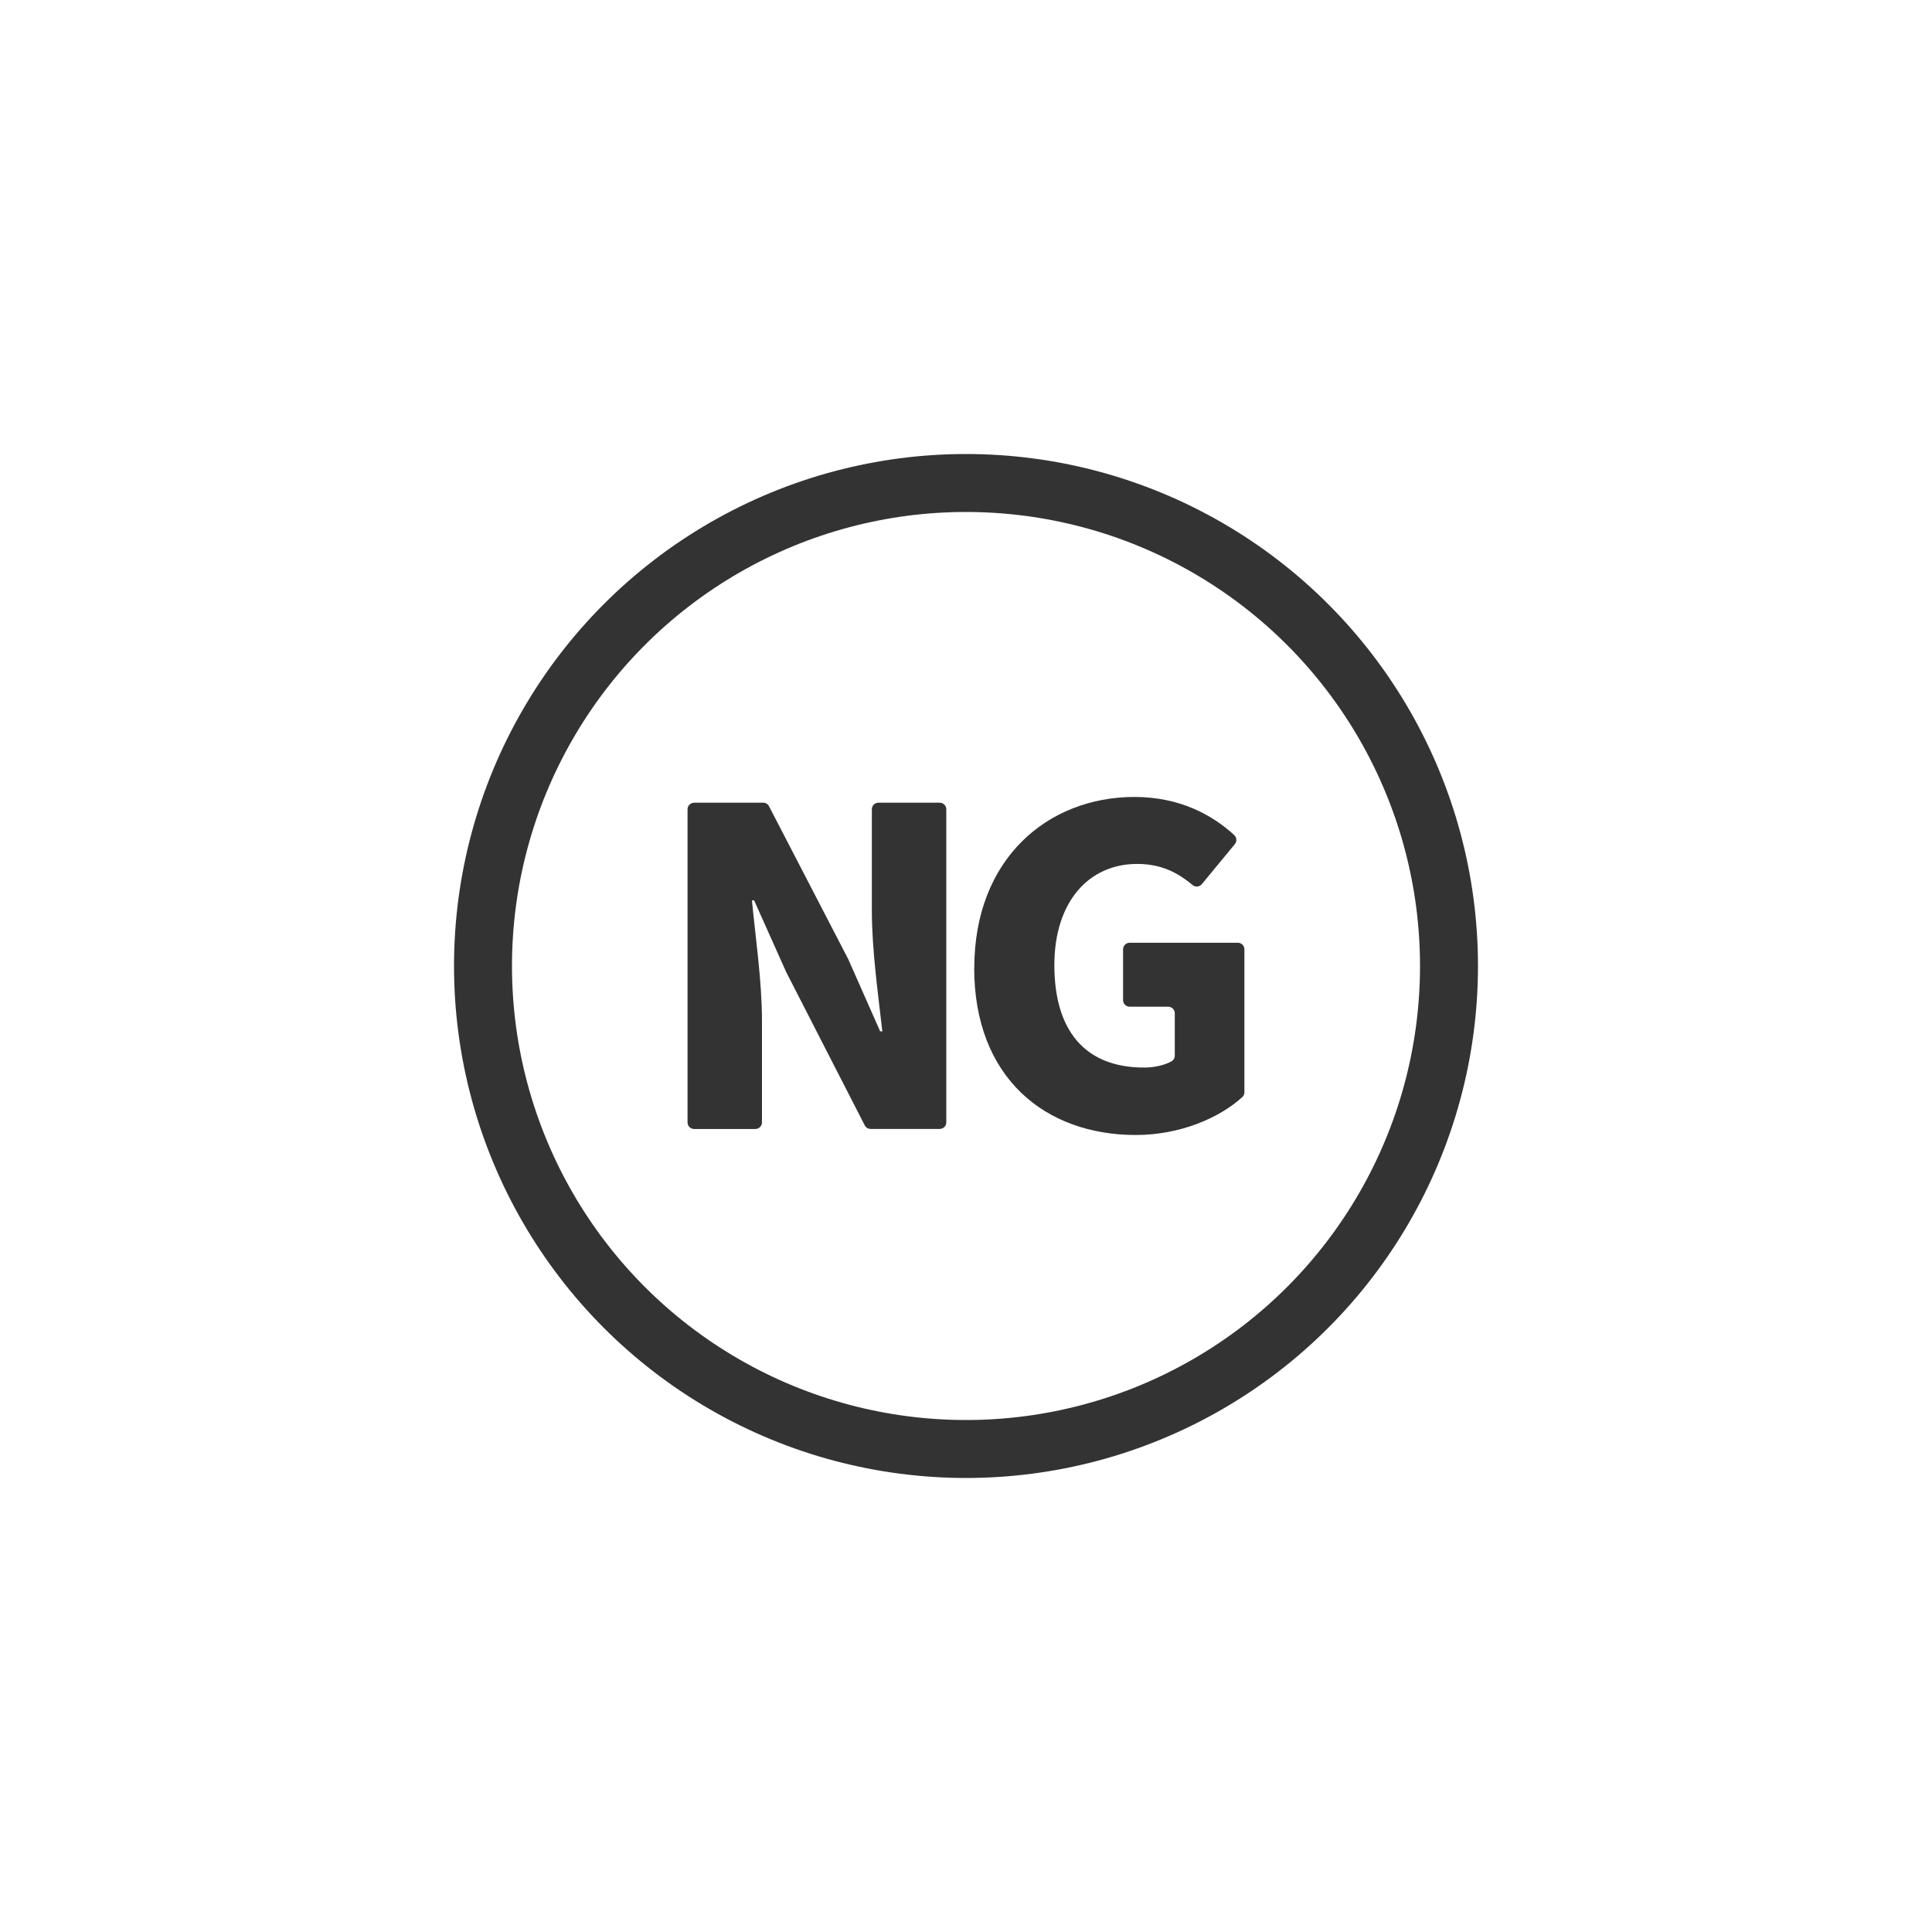
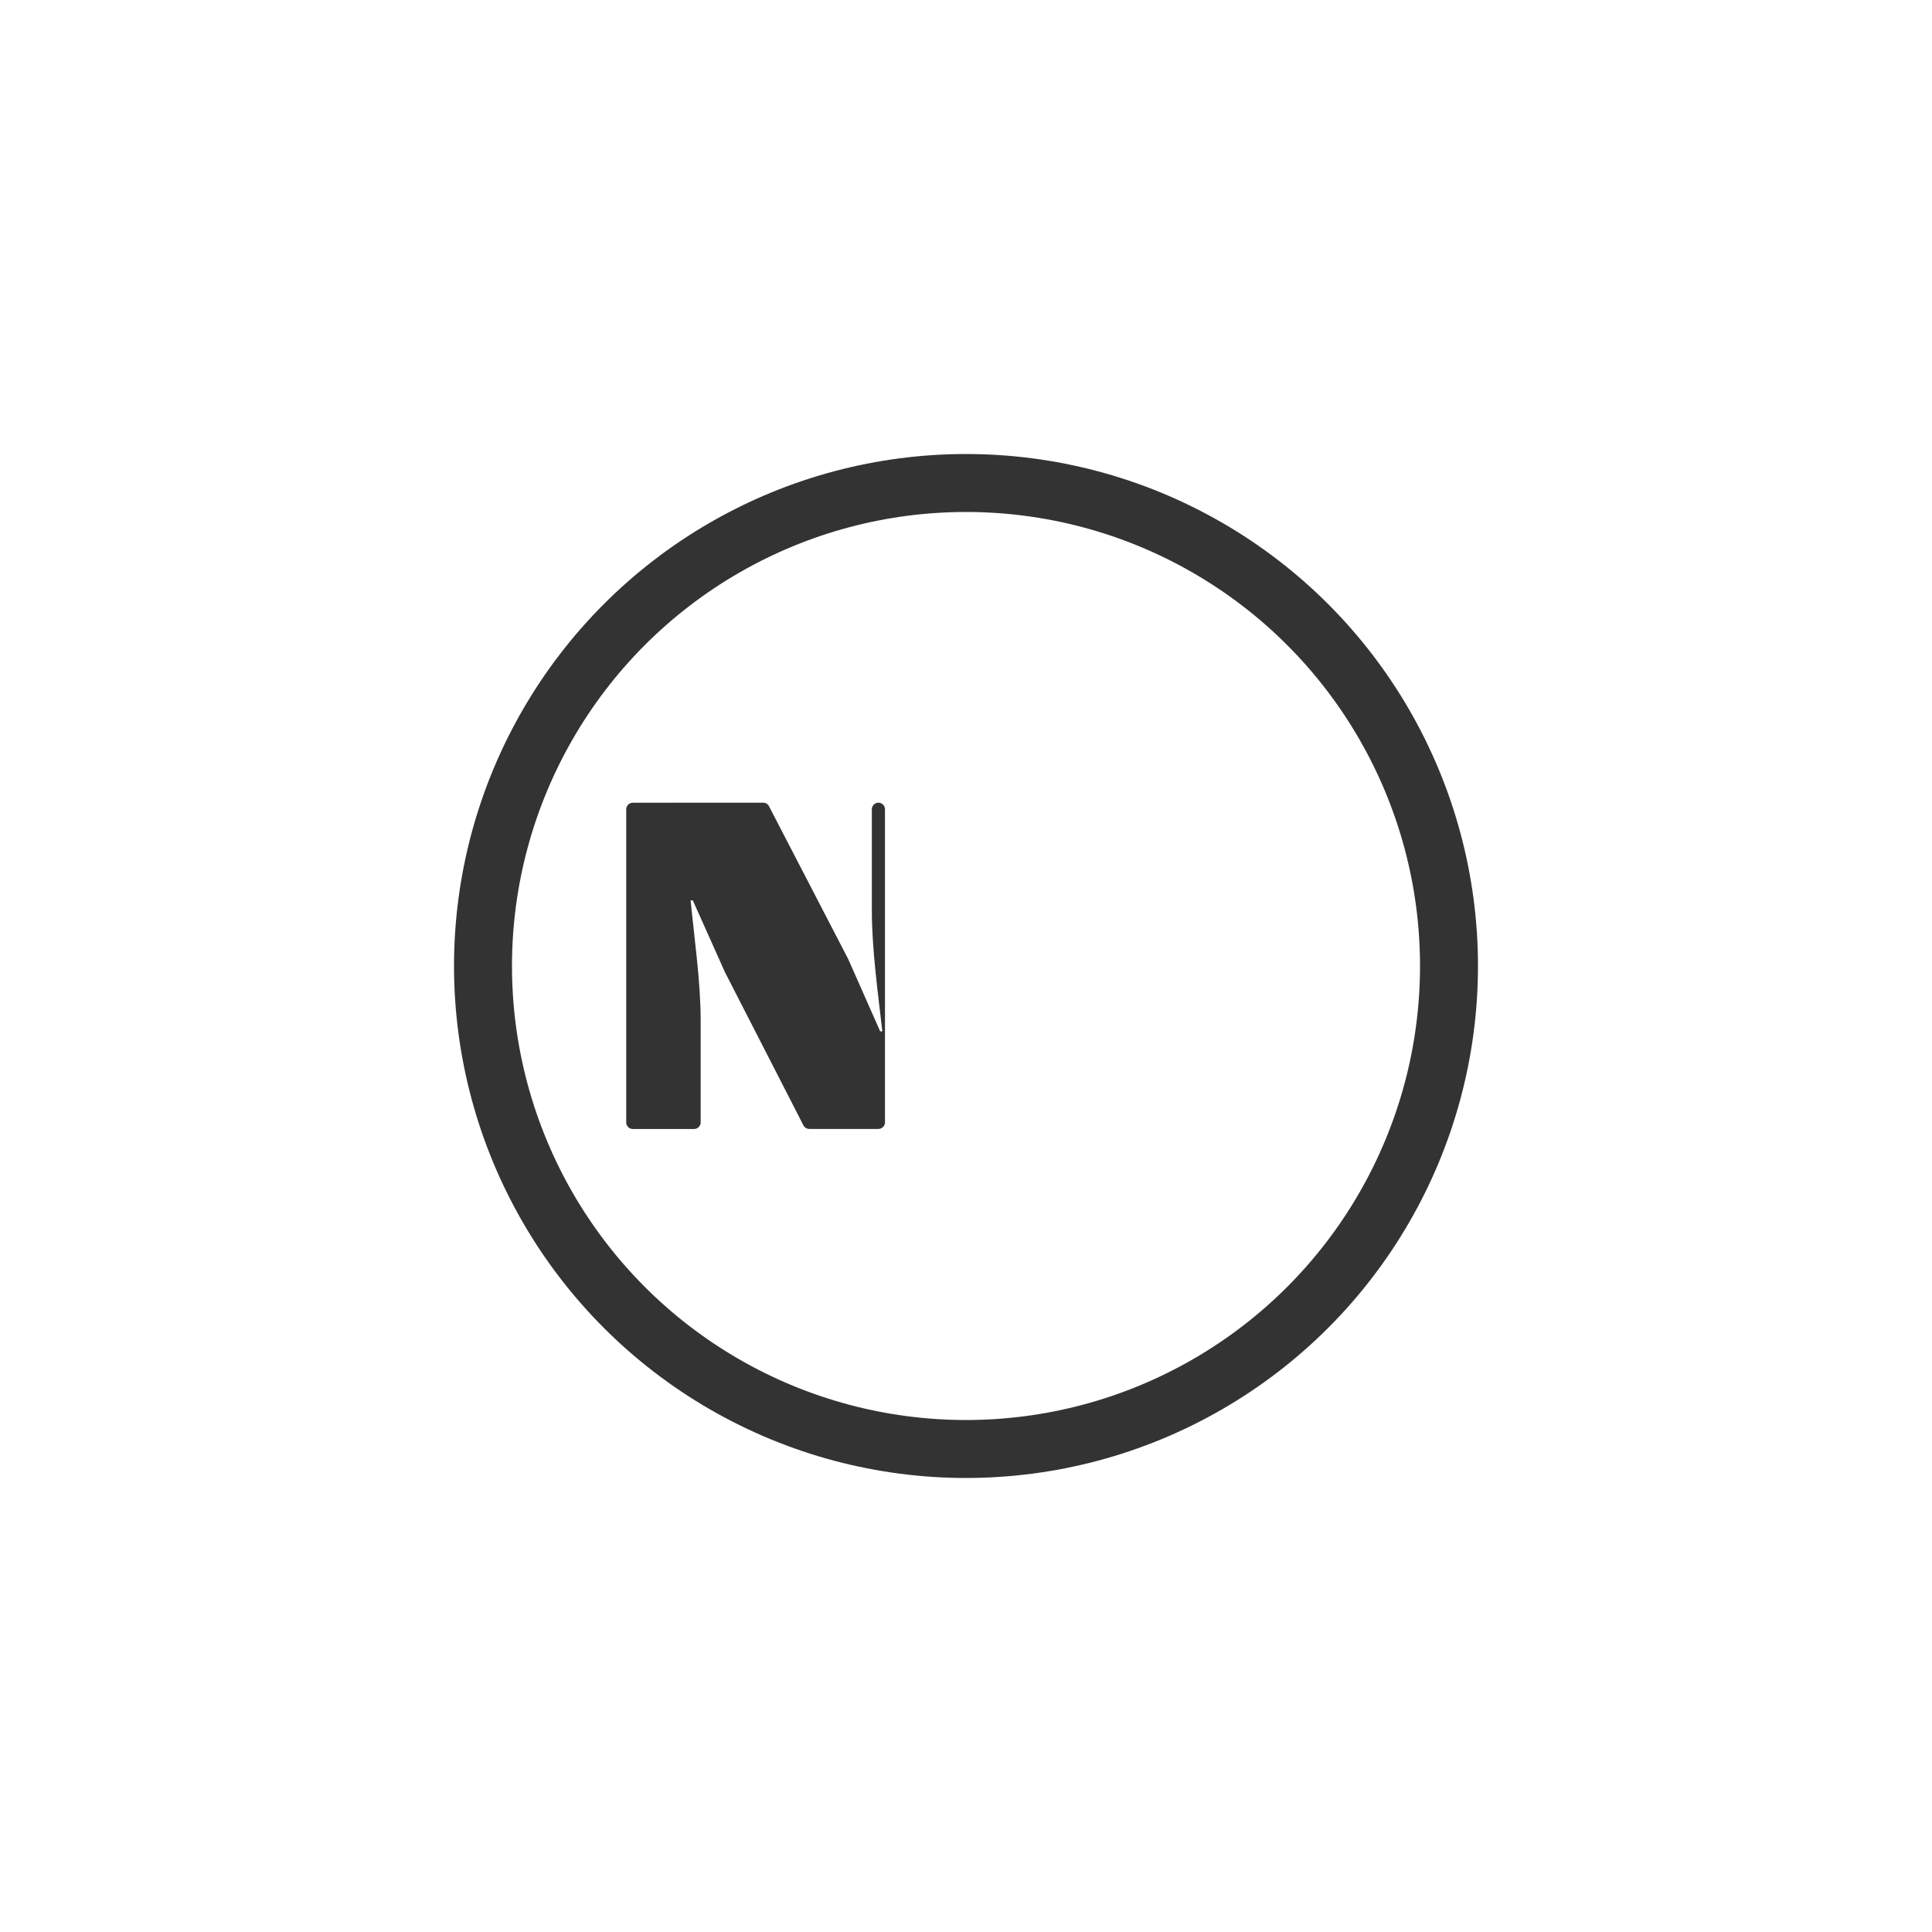
<svg xmlns="http://www.w3.org/2000/svg" width="300" height="300" version="1.1" viewBox="0 0 300 300">
  <defs>
    <style>
      .cls-1 {
        fill: none;
        stroke: #333;
        stroke-linecap: round;
        stroke-linejoin: round;
        stroke-width: 9px;
      }

      .cls-2 {
        fill: #333;
      }
    </style>
  </defs>
  <g>
    <g id="_レイヤー_1" data-name="レイヤー_1">
      <g>
        <circle class="cls-1" cx="150" cy="150" r="75" />
        <g>
-           <path class="cls-2" d="M107.77,124.64h10.74c.38,0,.73.21.9.55l12.28,23.7s.02.04.03.06l4.95,11.19h.34c-.61-5.37-1.63-12.65-1.63-18.7v-15.78c0-.56.46-1.02,1.02-1.02h9.52c.56,0,1.02.46,1.02,1.02v48.62c0,.56-.46,1.02-1.02,1.02h-10.73c-.38,0-.73-.21-.91-.55l-12.21-23.83s-.02-.03-.02-.05l-4.95-11.06h-.34c.54,5.64,1.56,12.58,1.56,18.7v15.78c0,.56-.46,1.02-1.02,1.02h-9.52c-.56,0-1.02-.46-1.02-1.02v-48.62c0-.56.46-1.02,1.02-1.02Z" />
-           <path class="cls-2" d="M151.29,150.27c0-16.86,11.35-26.52,24.88-26.52,6.92,0,12.01,2.73,15.47,5.91.4.37.46.99.11,1.41l-5.13,6.22c-.36.43-1,.5-1.43.14-2.3-1.91-4.83-3.28-8.62-3.28-7.48,0-12.85,5.85-12.85,15.71s4.49,15.91,13.94,15.91c1.5,0,3.11-.34,4.22-.95.33-.18.54-.53.54-.9v-6.58c0-.56-.46-1.02-1.02-1.02h-5.99c-.56,0-1.02-.46-1.02-1.02v-7.89c0-.56.46-1.02,1.02-1.02h16.8c.56,0,1.02.46,1.02,1.02v22.19c0,.29-.11.56-.33.76-3.59,3.26-9.68,5.88-16.54,5.88-14.01,0-25.09-8.84-25.09-25.97Z" />
+           <path class="cls-2" d="M107.77,124.64h10.74c.38,0,.73.21.9.55l12.28,23.7s.02.04.03.06l4.95,11.19h.34c-.61-5.37-1.63-12.65-1.63-18.7v-15.78c0-.56.46-1.02,1.02-1.02c.56,0,1.02.46,1.02,1.02v48.62c0,.56-.46,1.02-1.02,1.02h-10.73c-.38,0-.73-.21-.91-.55l-12.21-23.83s-.02-.03-.02-.05l-4.95-11.06h-.34c.54,5.64,1.56,12.58,1.56,18.7v15.78c0,.56-.46,1.02-1.02,1.02h-9.52c-.56,0-1.02-.46-1.02-1.02v-48.62c0-.56.46-1.02,1.02-1.02Z" />
        </g>
      </g>
    </g>
  </g>
</svg>